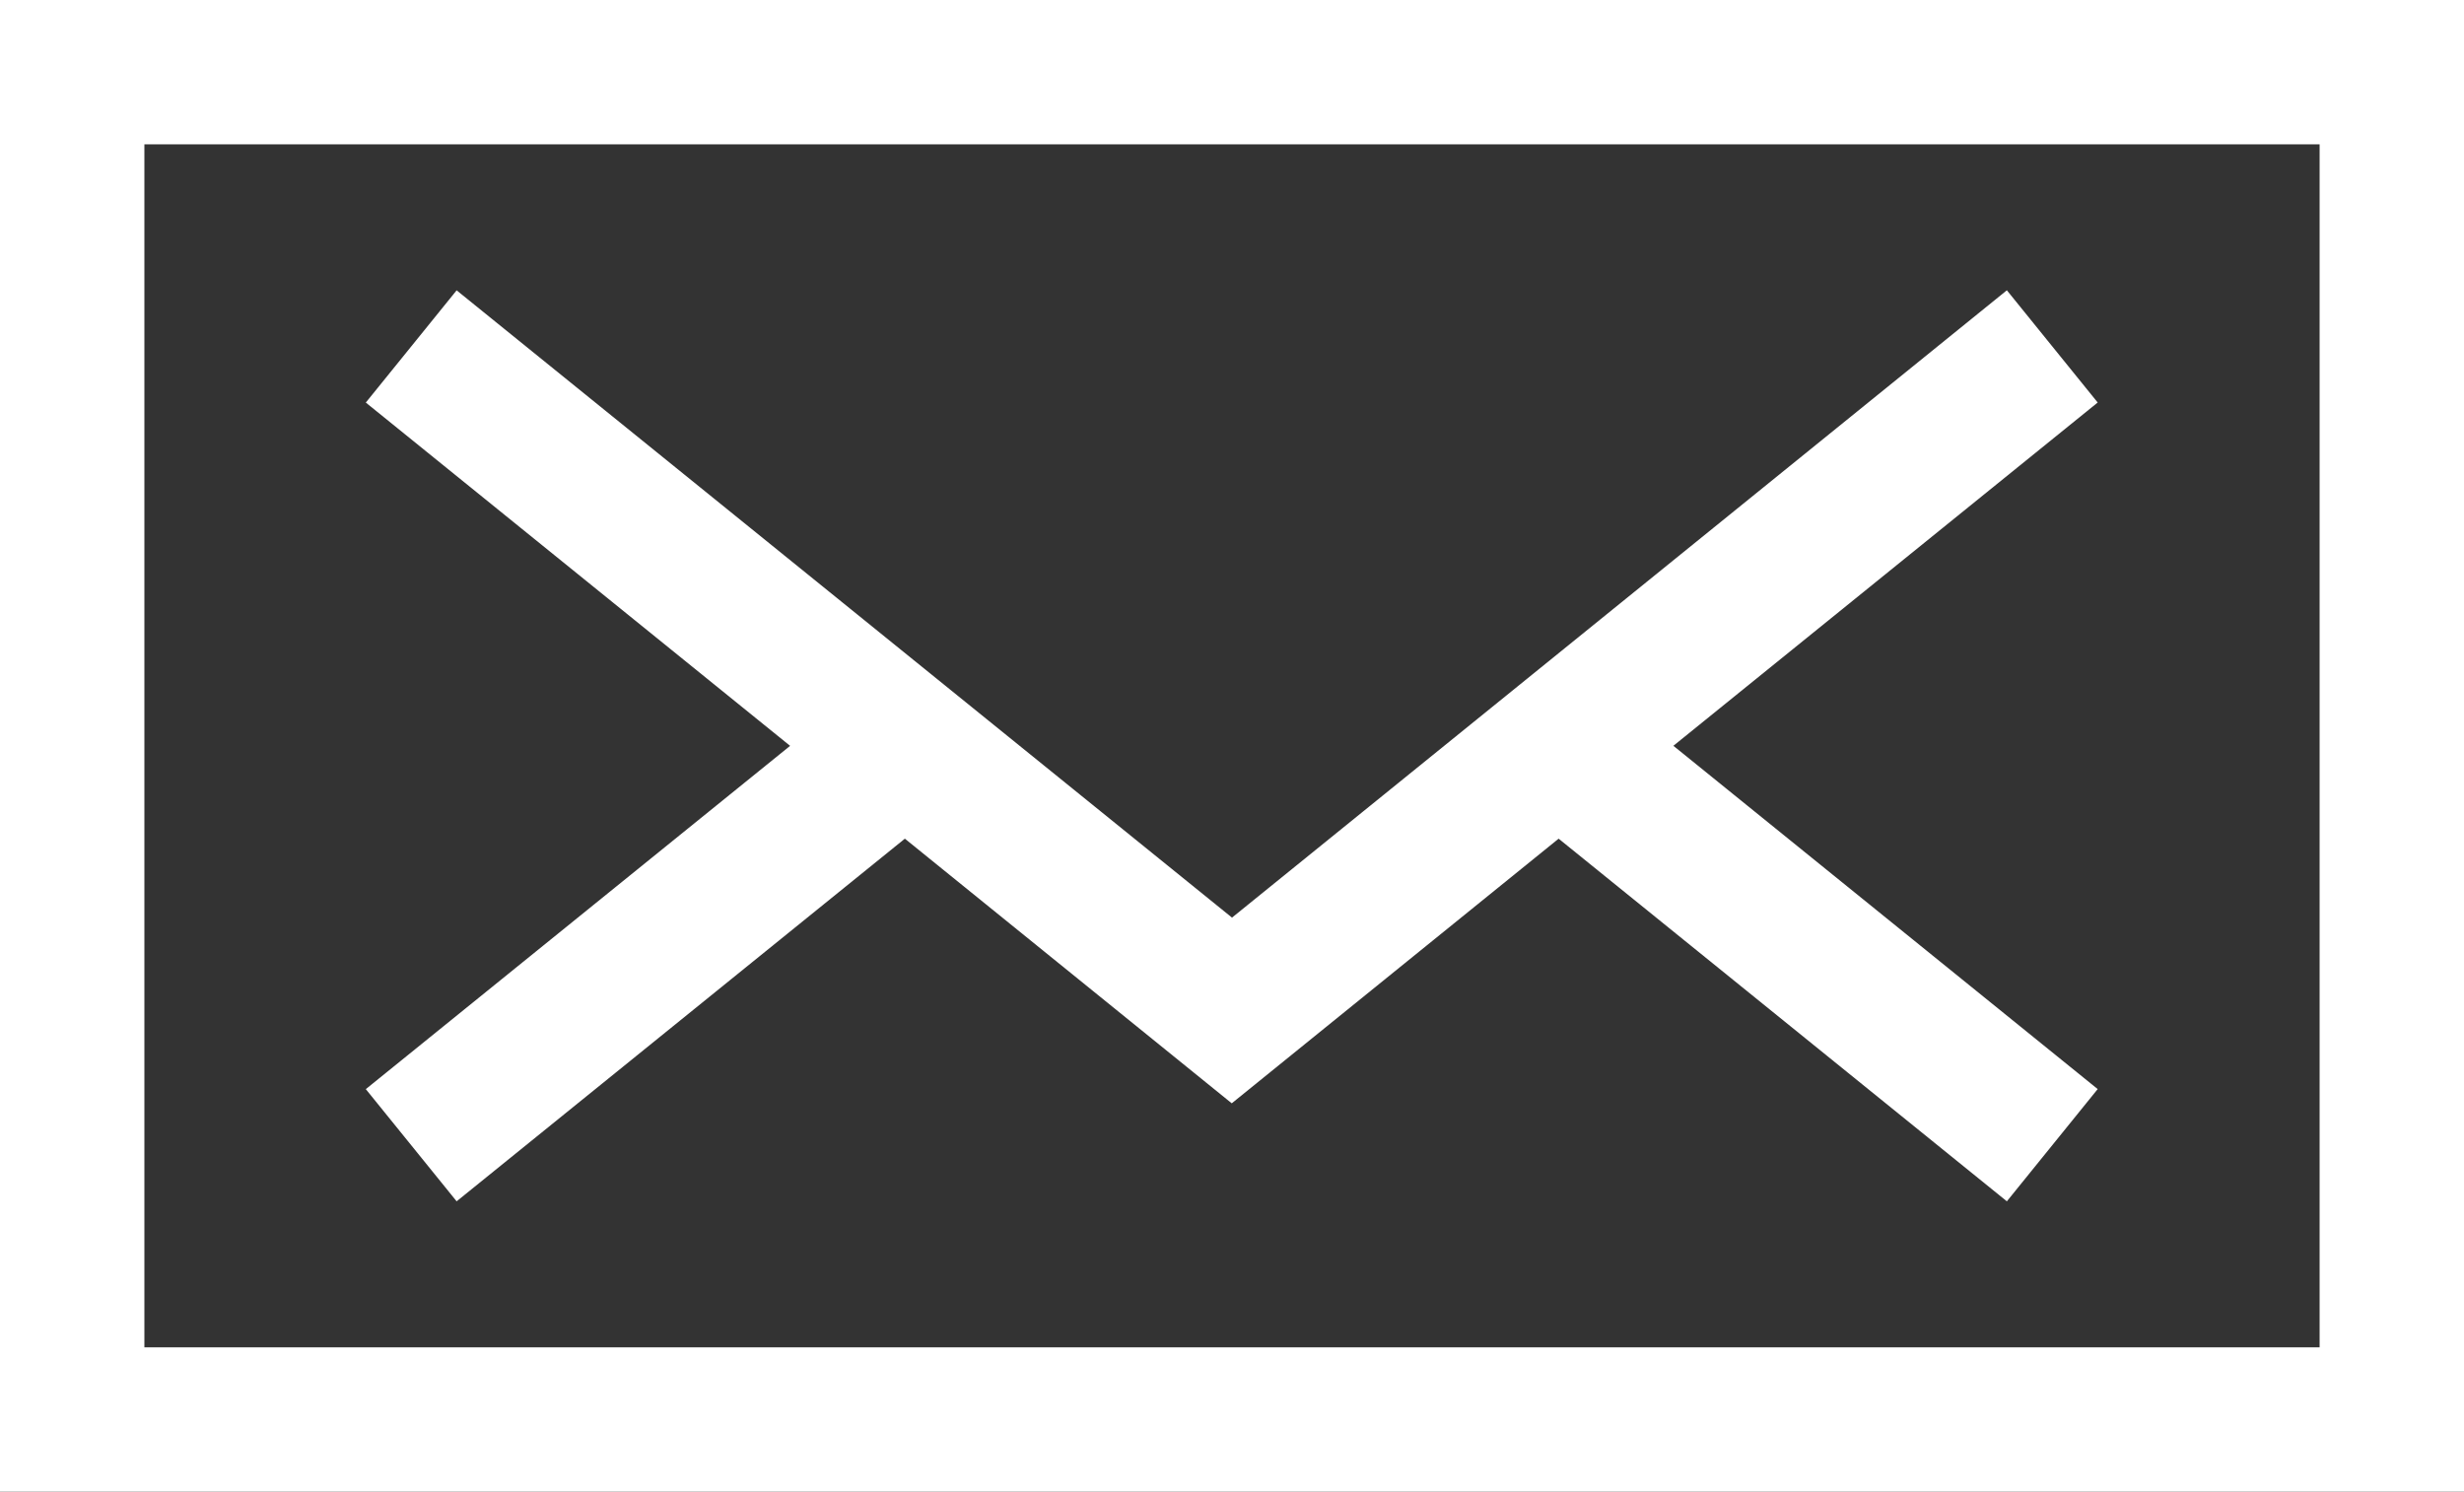
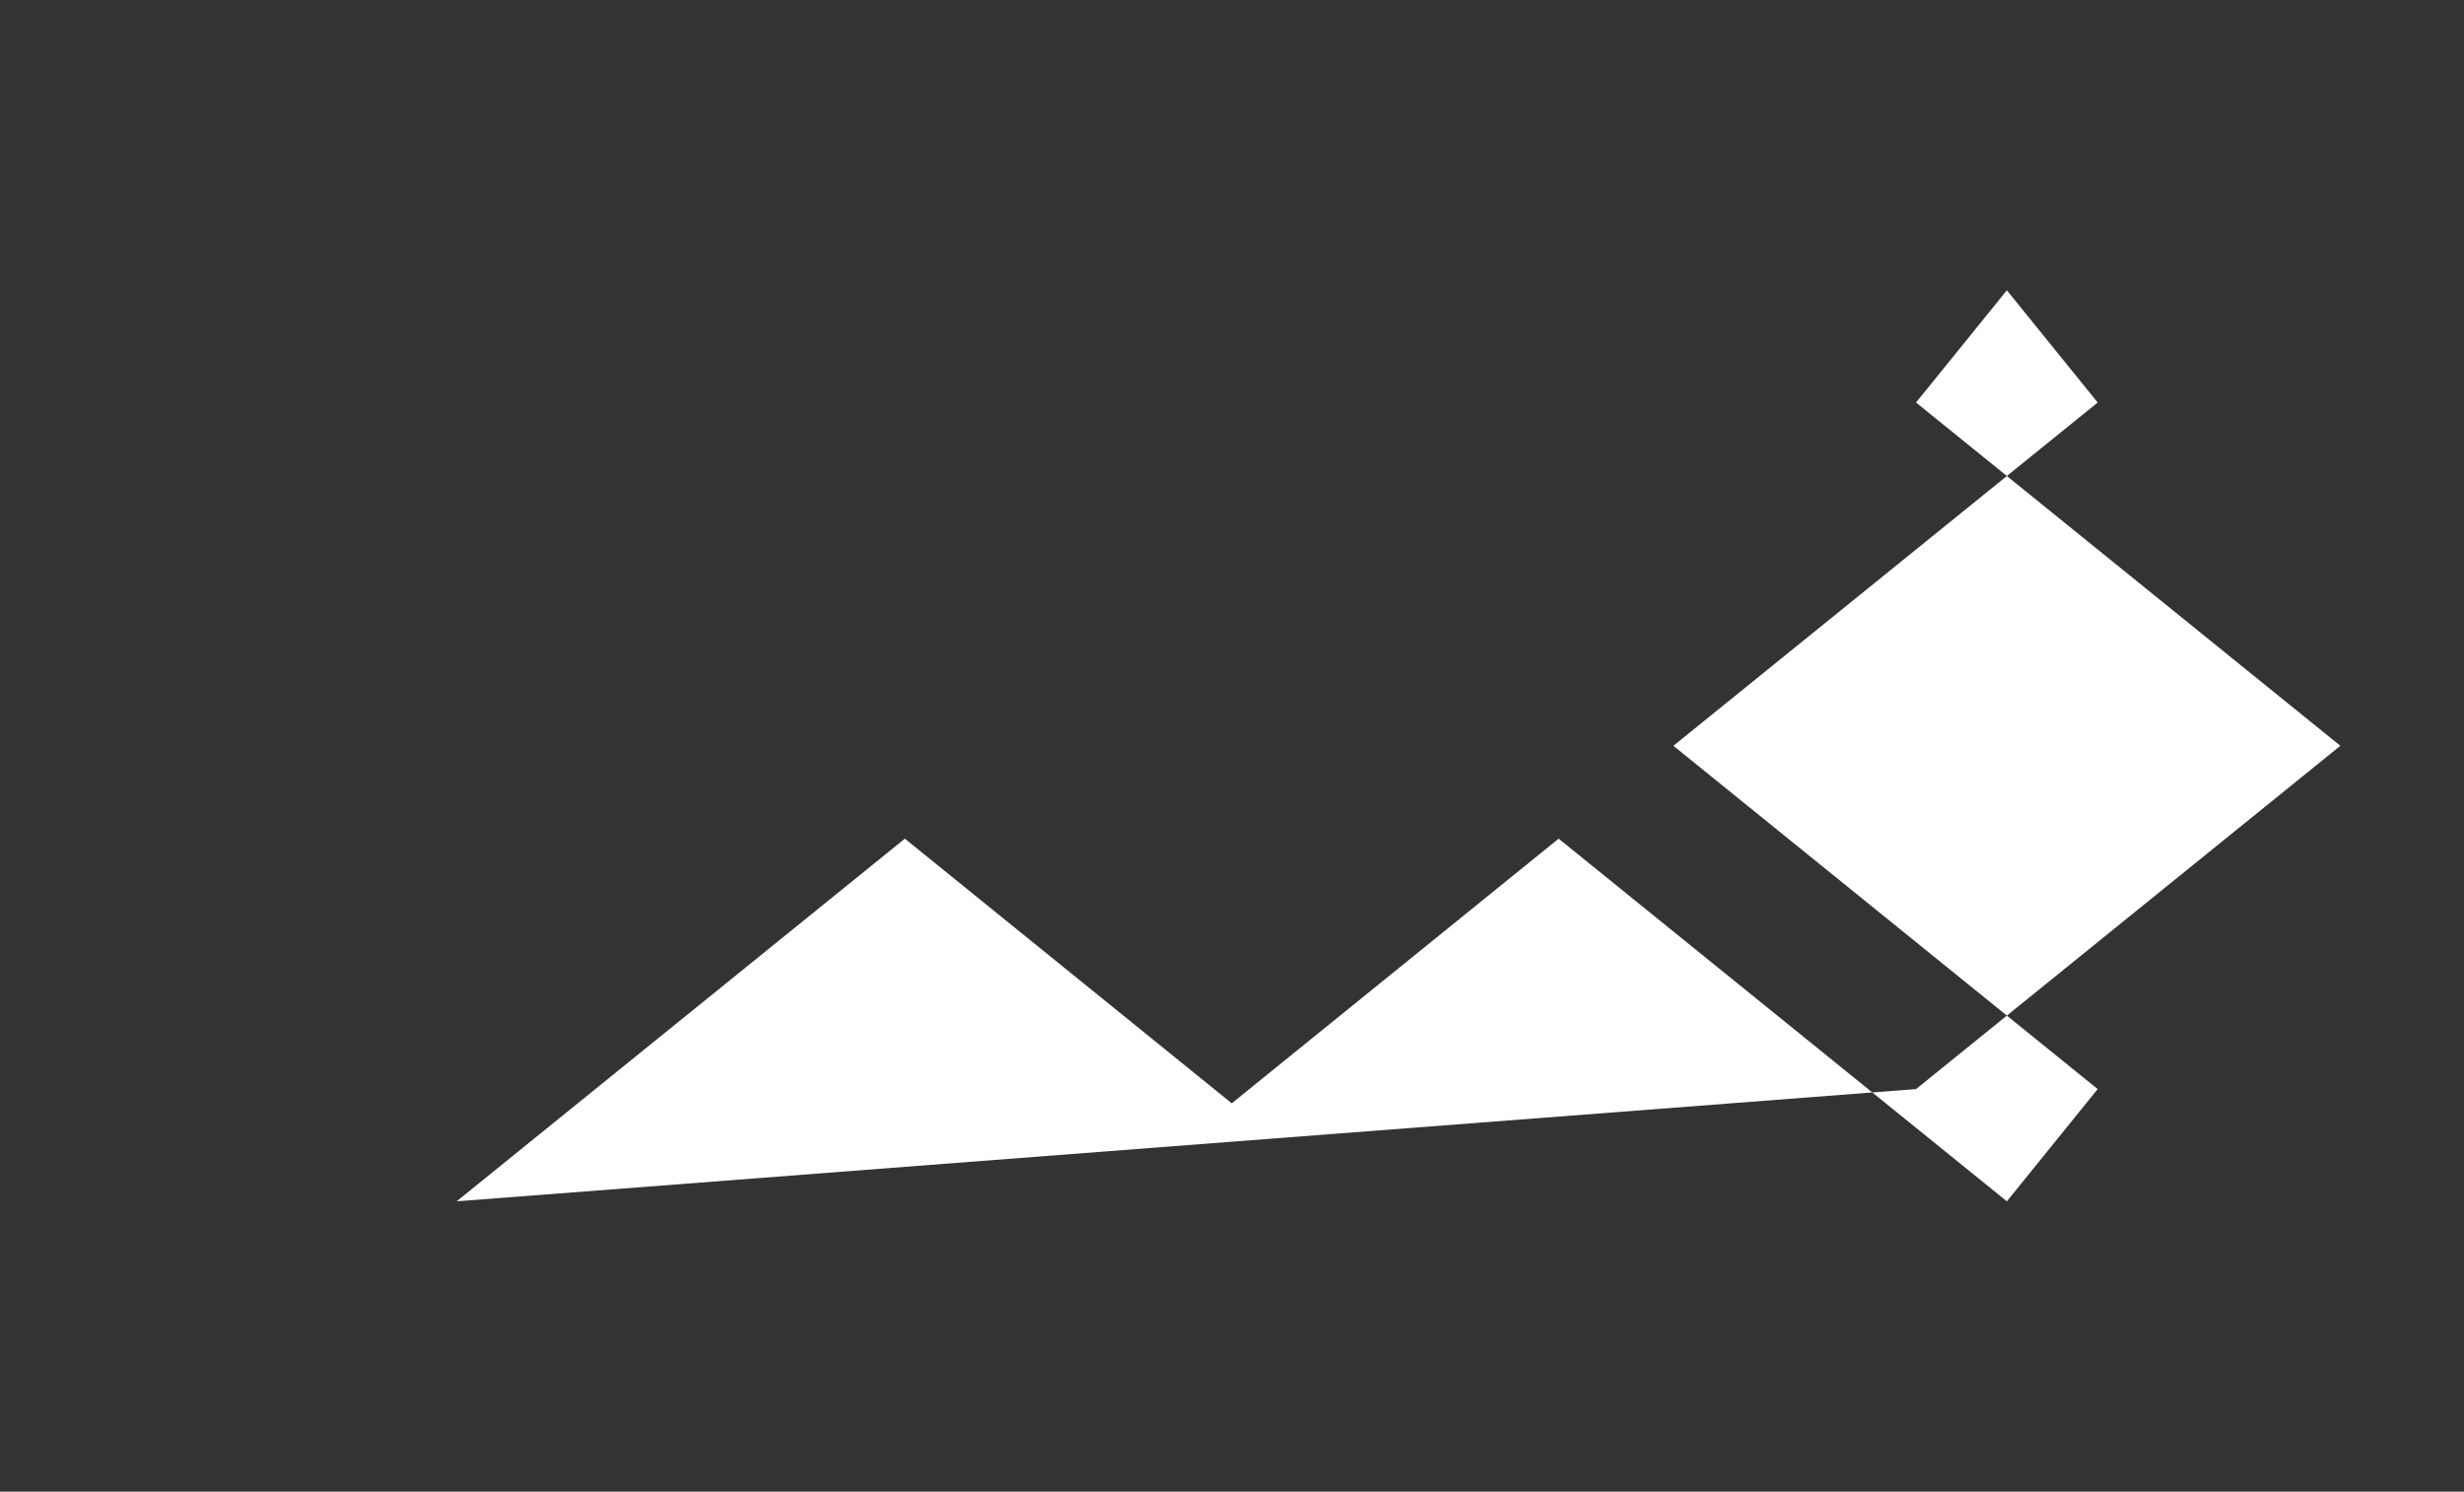
<svg xmlns="http://www.w3.org/2000/svg" width="48.996" height="29.666" viewBox="0 0 48.996 29.666">
  <rect x="0" y="0" width="48.996" height="29.666" fill="#333333" stroke="none" />
  <g id="_039-mail" data-name="039-mail" transform="translate(0 -101)">
-     <path id="Path_26" data-name="Path 26" d="M0,101v29.666H49V101Zm46.125,26.795H2.871V103.871H46.125Z" fill="#fff" />
-     <path id="Path_27" data-name="Path 27" d="M77.817,179.456l8.913-7.212,6.5,5.263,6.5-5.263,8.913,7.212,1.806-2.232-8.437-6.827,8.437-6.827-1.806-2.232L93.235,173.814,77.817,161.339l-1.806,2.232,8.437,6.827-8.437,6.827Z" transform="translate(-68.737 -54.565)" fill="#fff" />
+     <path id="Path_27" data-name="Path 27" d="M77.817,179.456l8.913-7.212,6.5,5.263,6.5-5.263,8.913,7.212,1.806-2.232-8.437-6.827,8.437-6.827-1.806-2.232l-1.806,2.232,8.437,6.827-8.437,6.827Z" transform="translate(-68.737 -54.565)" fill="#fff" />
  </g>
</svg>